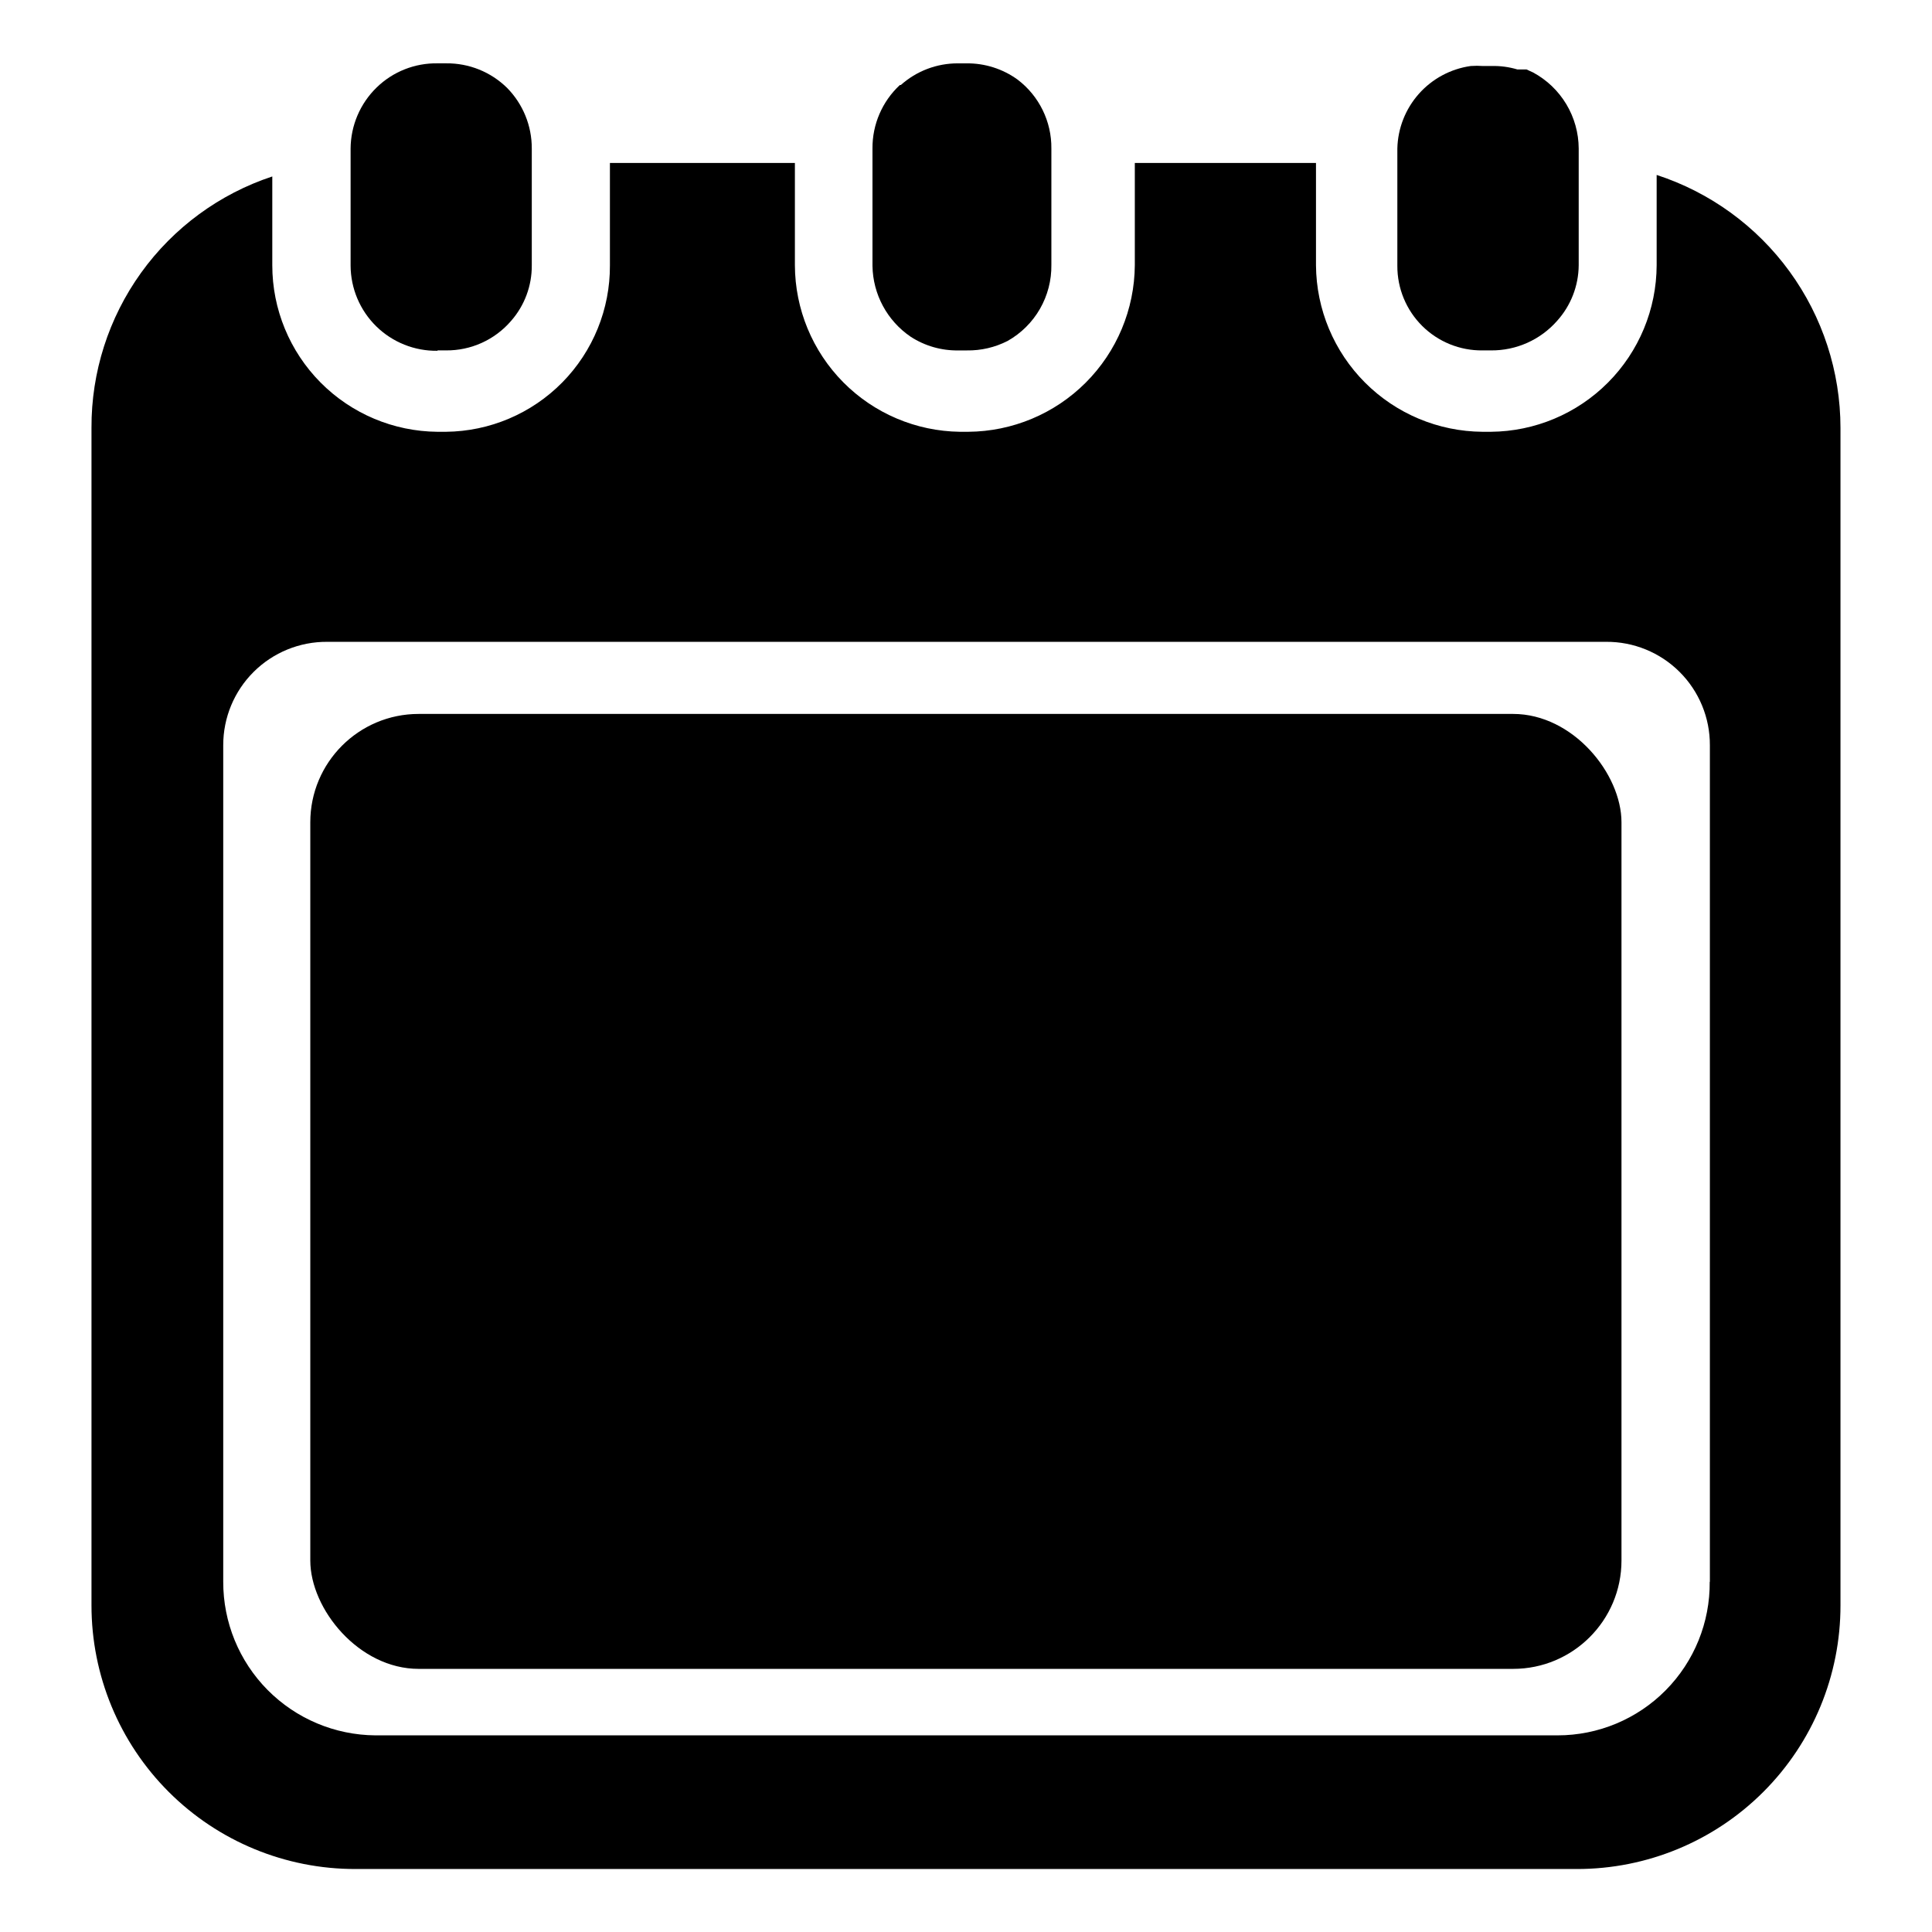
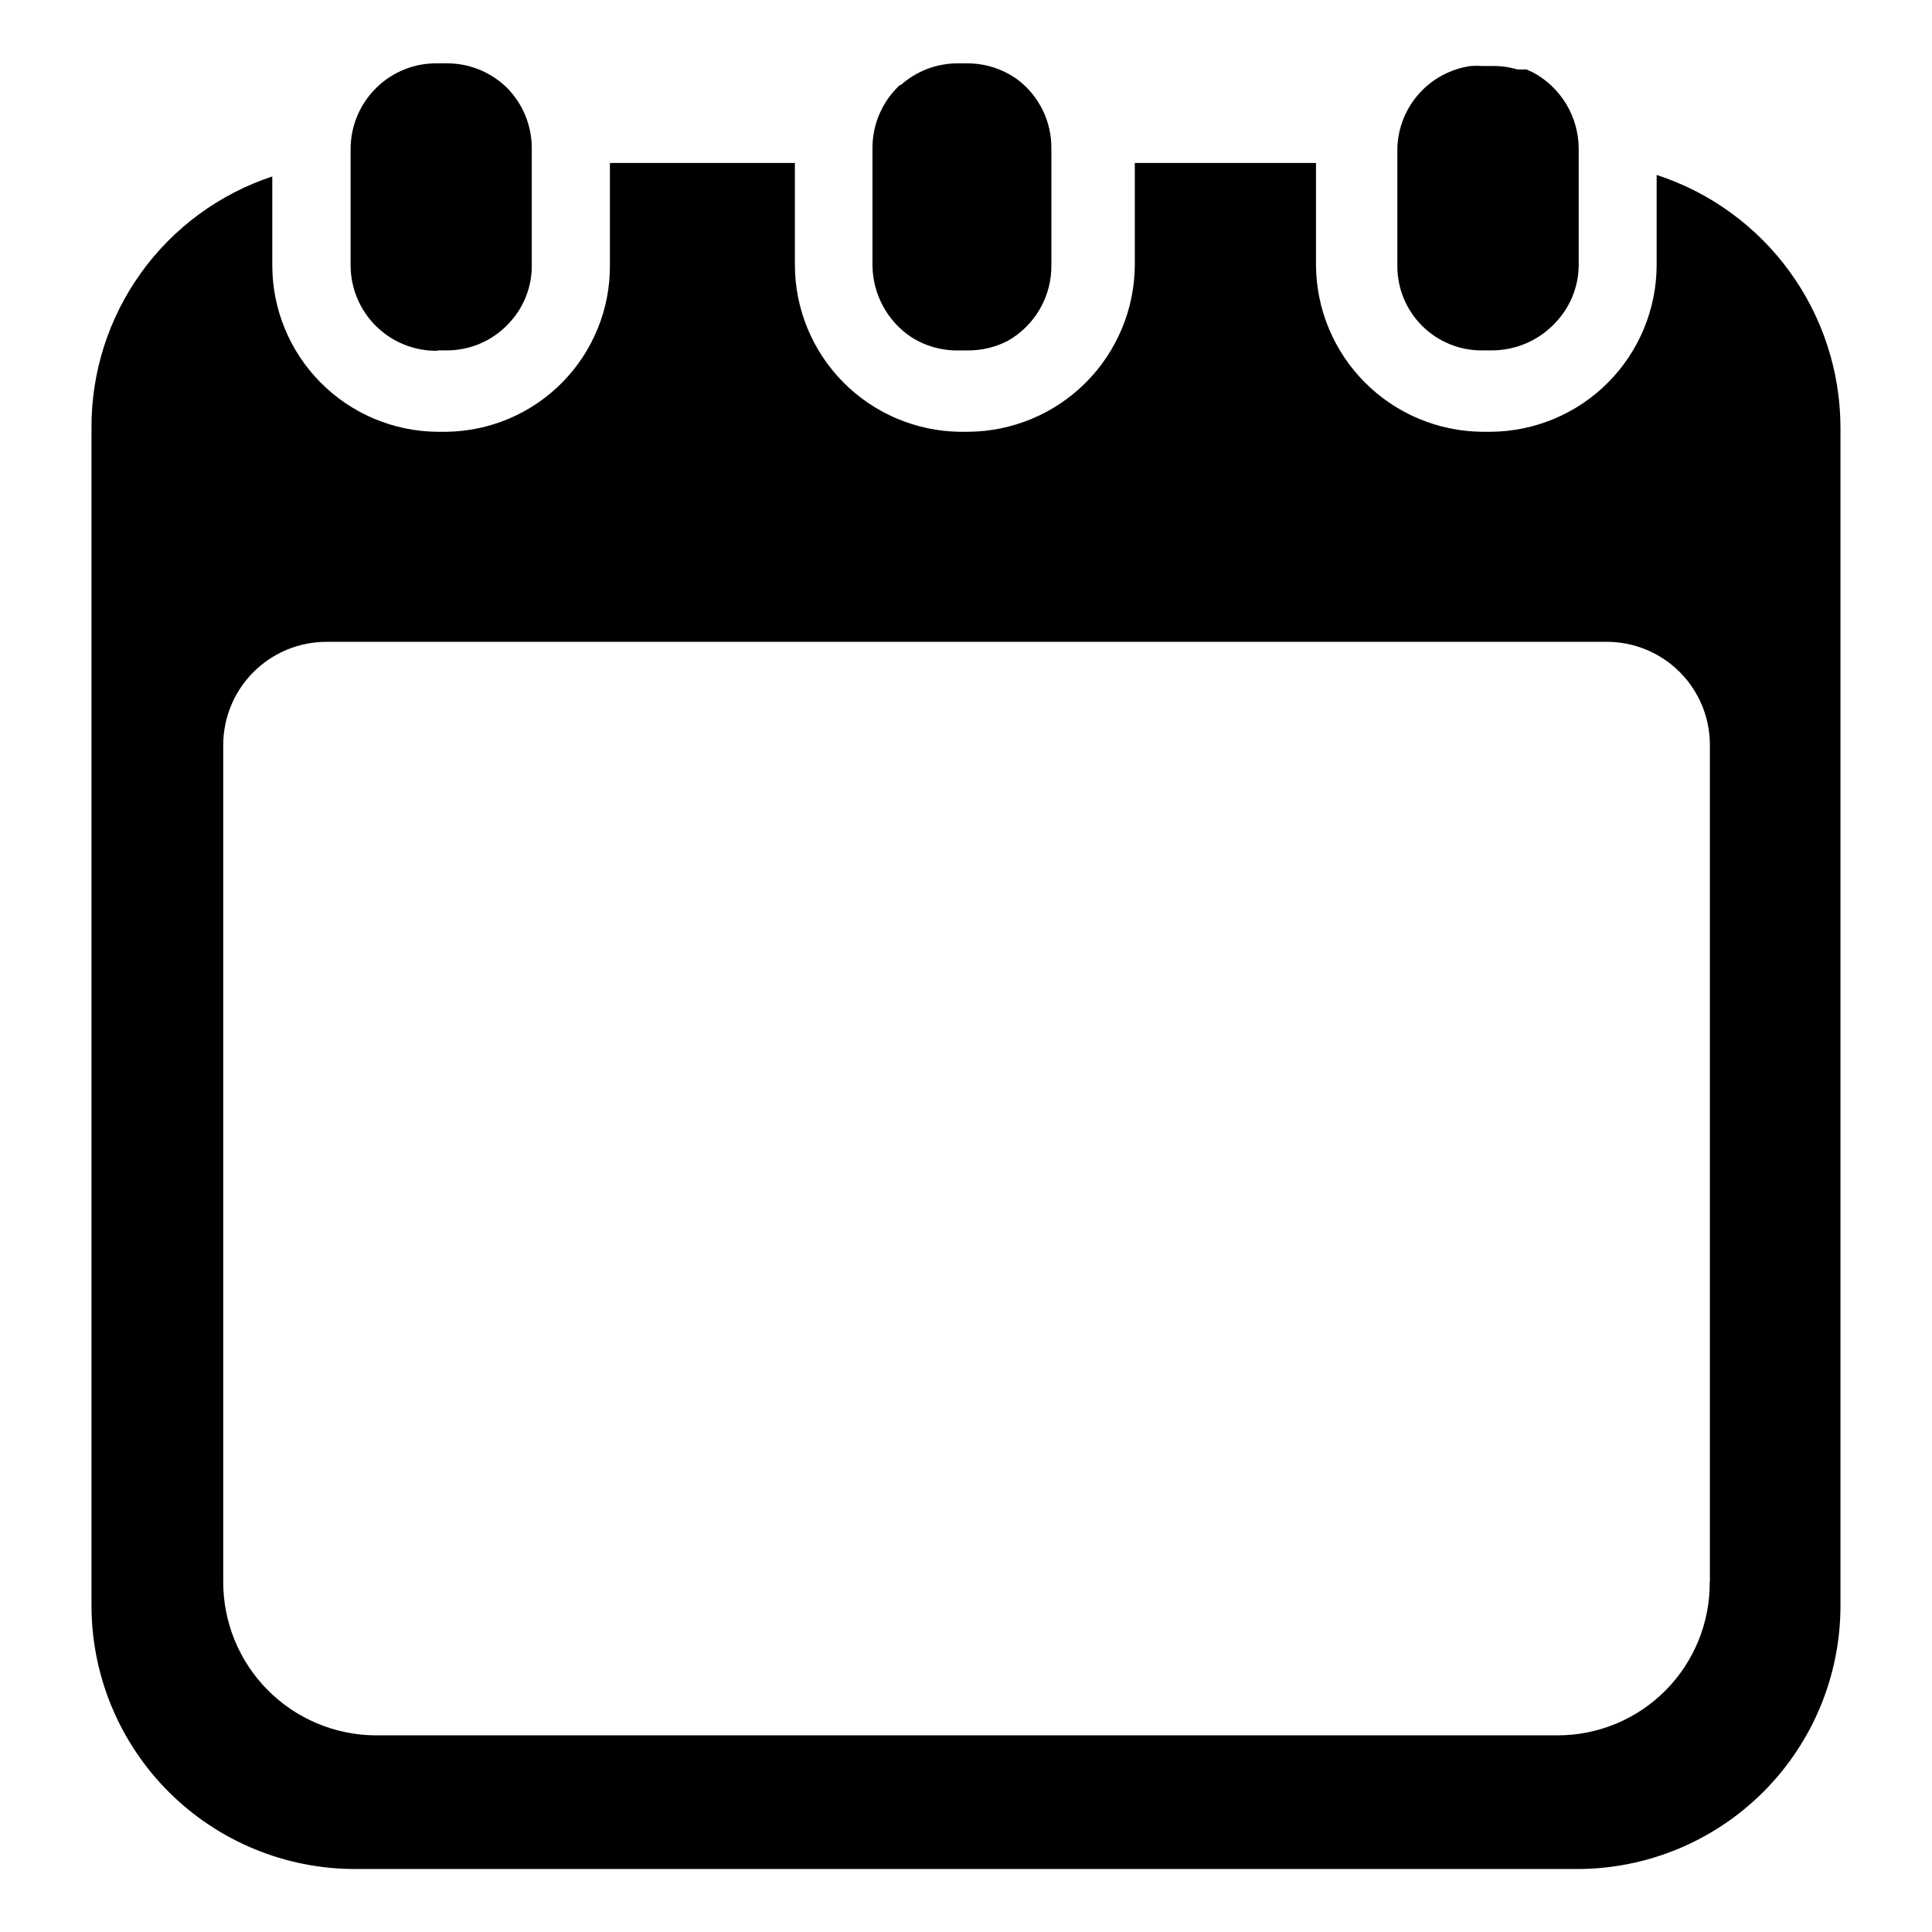
<svg xmlns="http://www.w3.org/2000/svg" fill="#000000" width="800px" height="800px" version="1.1" viewBox="144 144 512 512">
  <g>
    <path d="m583.03 190.36v23.93c-0.039 11.66-4.672 22.832-12.898 31.094-8.223 8.262-19.375 12.949-31.031 13.043h-2.219c-11.68-0.082-22.859-4.758-31.117-13.016-8.262-8.258-12.938-19.438-13.016-31.121v-27.105h-48.012v27.105c-0.082 11.684-4.758 22.863-13.016 31.121-8.258 8.258-19.438 12.934-31.121 13.016h-2.215c-11.621-0.148-22.723-4.856-30.902-13.113-8.184-8.258-12.789-19.398-12.828-31.023v-27.105h-49.02v27.105c0.066 11.613-4.473 22.777-12.621 31.051-8.152 8.273-19.246 12.977-30.859 13.086h-2.215c-11.645-0.094-22.781-4.785-30.98-13.051-8.203-8.27-12.805-19.441-12.801-31.086v-23.527c-13.996 4.625-26.164 13.559-34.773 25.523-8.605 11.965-13.203 26.344-13.141 41.082v312.06c-0.012 18.555 7.359 36.352 20.488 49.461 13.129 13.113 30.938 20.457 49.492 20.418h323.64c18.543 0.027 36.332-7.328 49.441-20.438 13.113-13.109 20.465-30.898 20.438-49.441v-312.06c-0.012-14.883-4.734-29.375-13.484-41.41-8.75-12.035-21.082-20.996-35.234-25.598zm14.055 372.82h0.004c0.105 10.758-4.094 21.113-11.664 28.758-7.57 7.648-17.883 11.949-28.641 11.949h-313.32c-10.734-0.082-21-4.406-28.555-12.035-7.551-7.629-11.777-17.938-11.75-28.672v-221.68c-0.012-7.301 2.891-14.305 8.066-19.449 5.176-5.148 12.191-8.012 19.492-7.961h338.91c7.293-0.051 14.305 2.812 19.473 7.965 5.168 5.148 8.062 12.148 8.035 19.445v221.68z" />
    <path d="m259.94 236.86h2.215c6.629 0.074 12.953-2.781 17.281-7.809 3.582-4.078 5.539-9.332 5.492-14.762v-30.934c0.023-6.012-2.332-11.789-6.551-16.07-4.297-4.223-10.098-6.562-16.121-6.5h-2.316c-6.012-0.098-11.816 2.203-16.125 6.398-4.371 4.25-6.859 10.074-6.902 16.172v31.035c0.027 6.059 2.477 11.852 6.801 16.094 4.324 4.238 10.168 6.57 16.227 6.477z" />
    <path d="m385.34 233.24c3.762 2.441 8.164 3.703 12.648 3.625h2.215c3.766 0.066 7.484-0.801 10.832-2.516 3.562-2.012 6.519-4.941 8.559-8.488 2.039-3.547 3.086-7.574 3.031-11.664v-30.836c0.074-7.144-3.231-13.906-8.918-18.238-3.961-2.883-8.754-4.402-13.652-4.332h-2.219c-5.574-0.016-10.957 2.027-15.113 5.742h-0.254c-4.672 4.344-7.305 10.449-7.254 16.828v31.086c0.109 7.539 3.891 14.555 10.125 18.793z" />
    <path d="m536.88 236.86h2.219c6.699 0.066 13.098-2.781 17.531-7.809 3.66-4.051 5.703-9.301 5.742-14.762v-30.934c-0.02-4.133-1.152-8.188-3.281-11.734-2.125-3.547-5.168-6.453-8.809-8.418l-1.762-0.805h-1.711-0.707-0.004c-2.203-0.656-4.5-0.965-6.801-0.906h-2.266c-1.09-0.078-2.184-0.078-3.273 0-5.309 0.75-10.176 3.359-13.738 7.363-3.559 4.004-5.586 9.145-5.711 14.5v31.086c-0.027 5.981 2.348 11.723 6.59 15.938 4.242 4.215 10 6.551 15.98 6.481z" />
-     <path d="m254.95 333.2h290.04c15.859 0 28.719 15.859 28.719 28.719v195.63c0 15.859-12.855 28.719-28.719 28.719h-290.04c-15.859 0-28.719-15.859-28.719-28.719v-195.63c0-15.859 12.855-28.719 28.719-28.719z" />
  </g>
</svg>